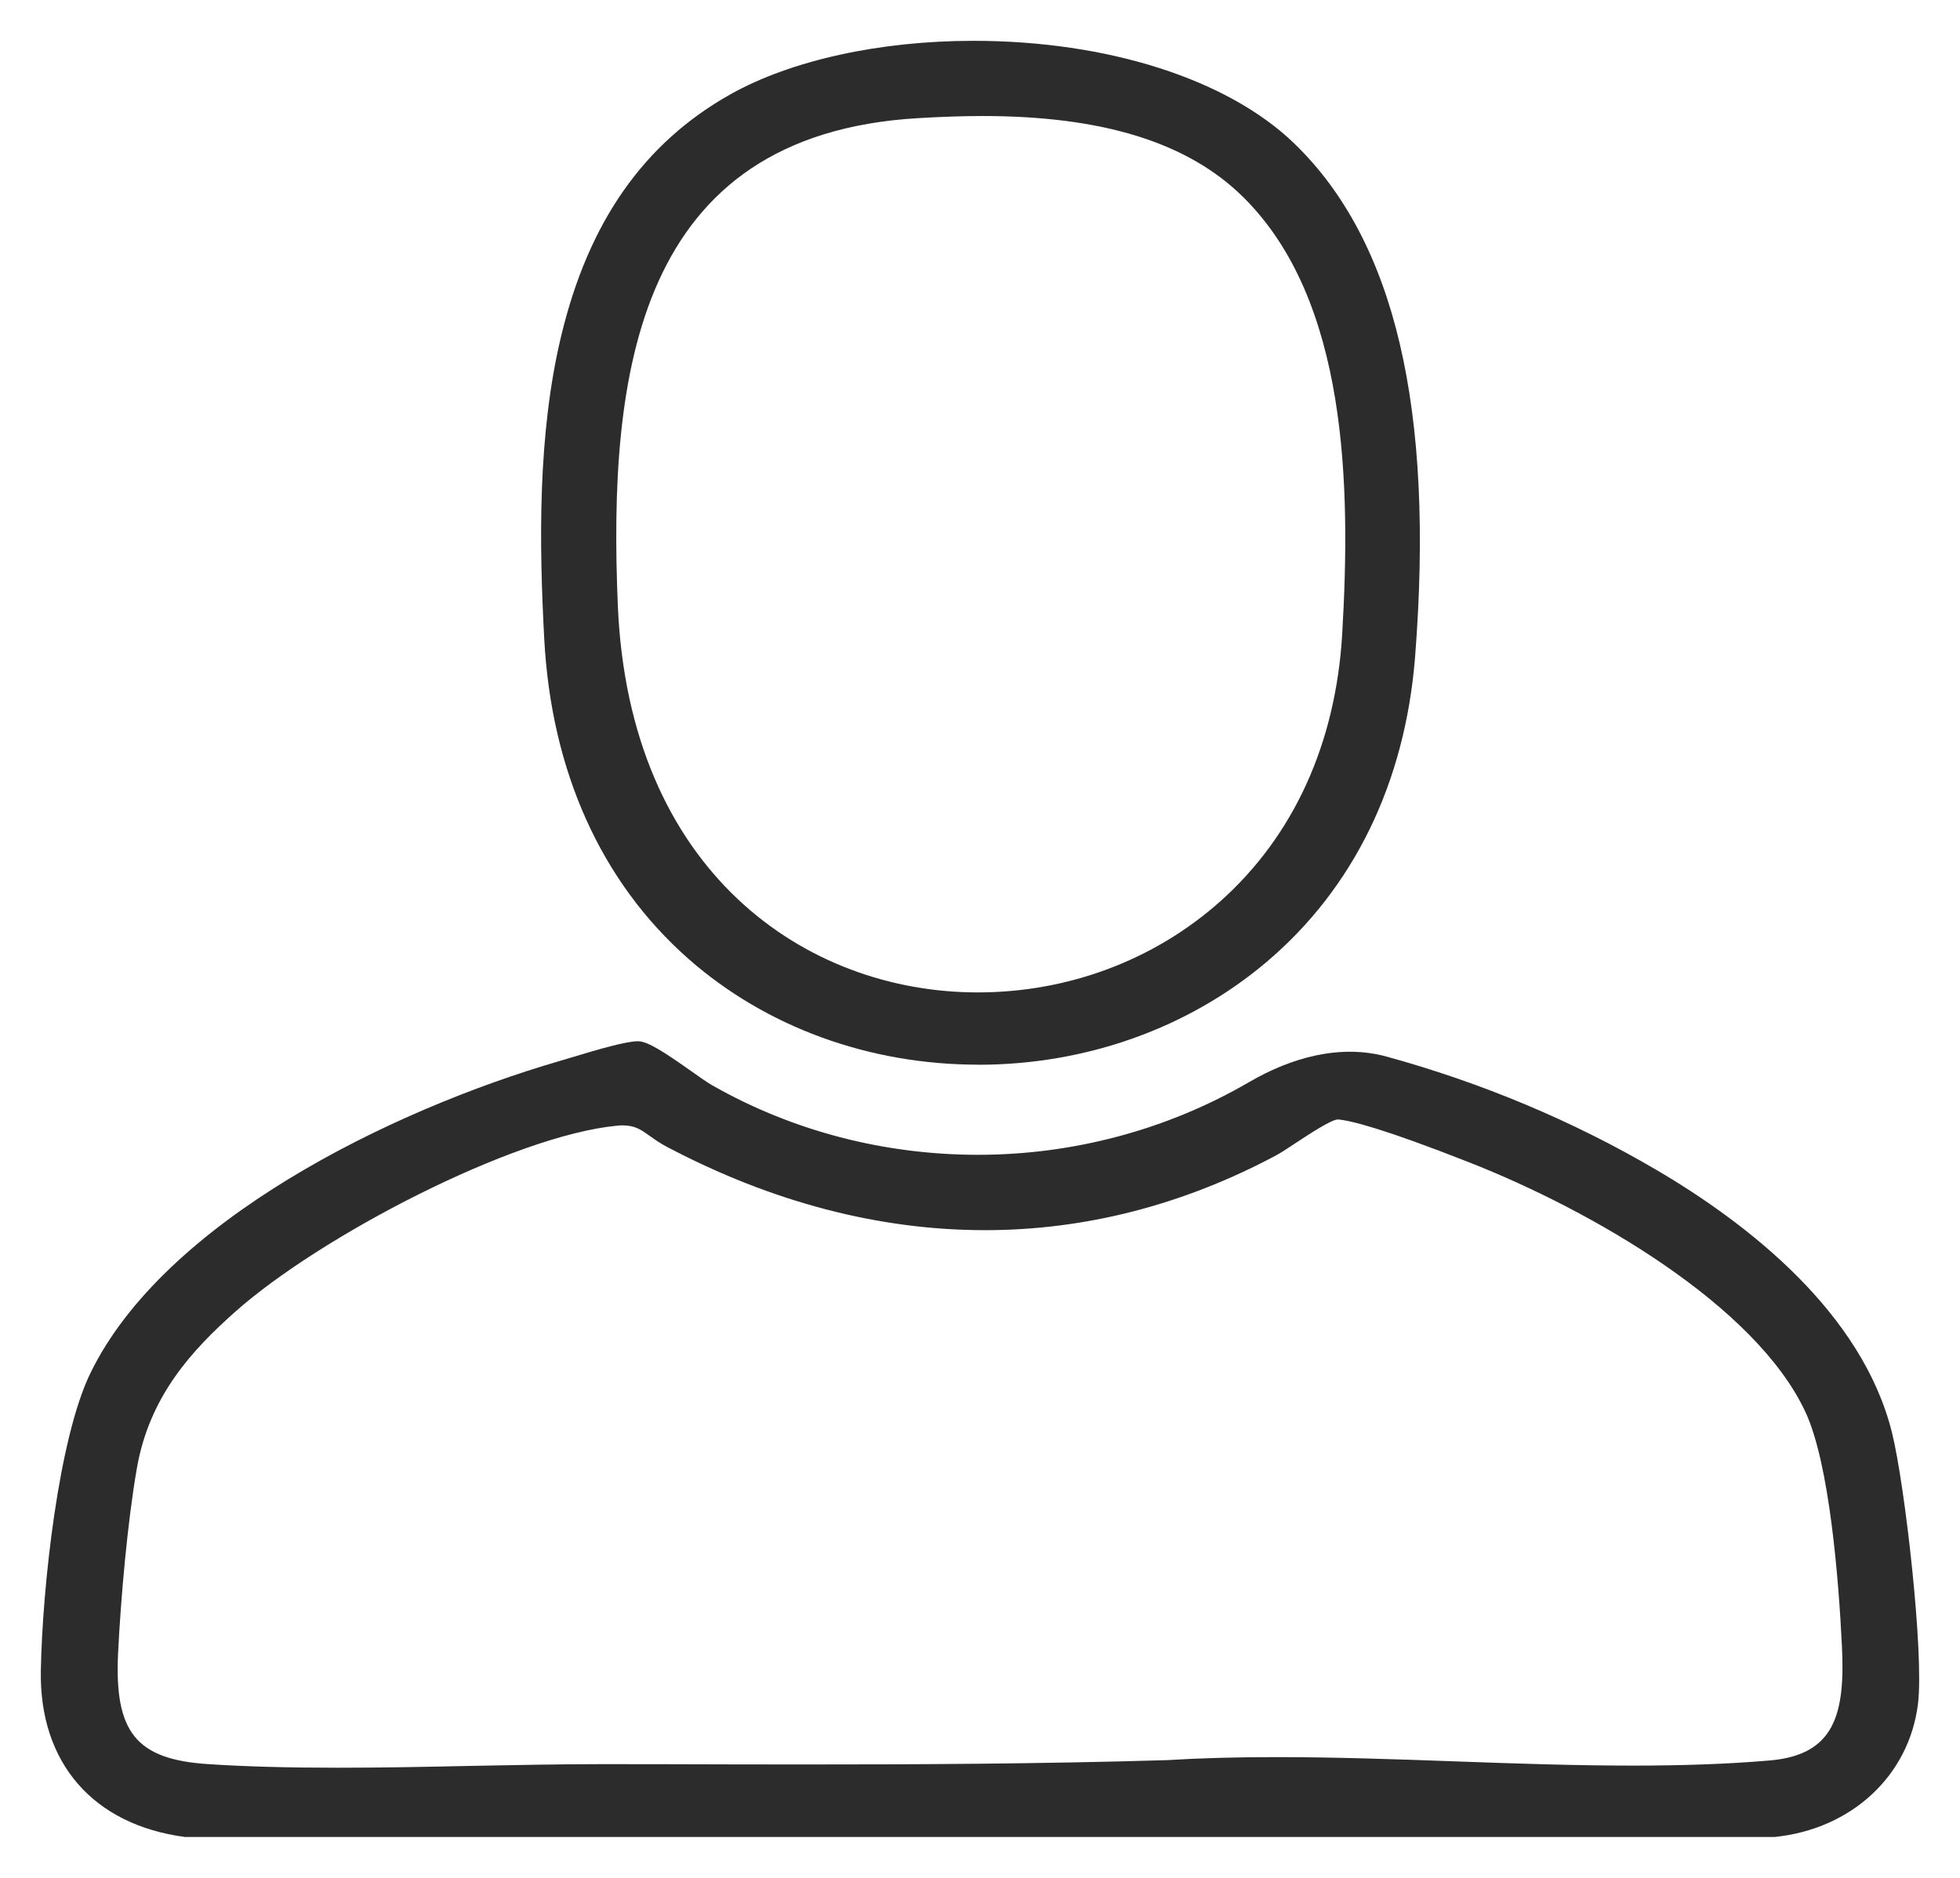
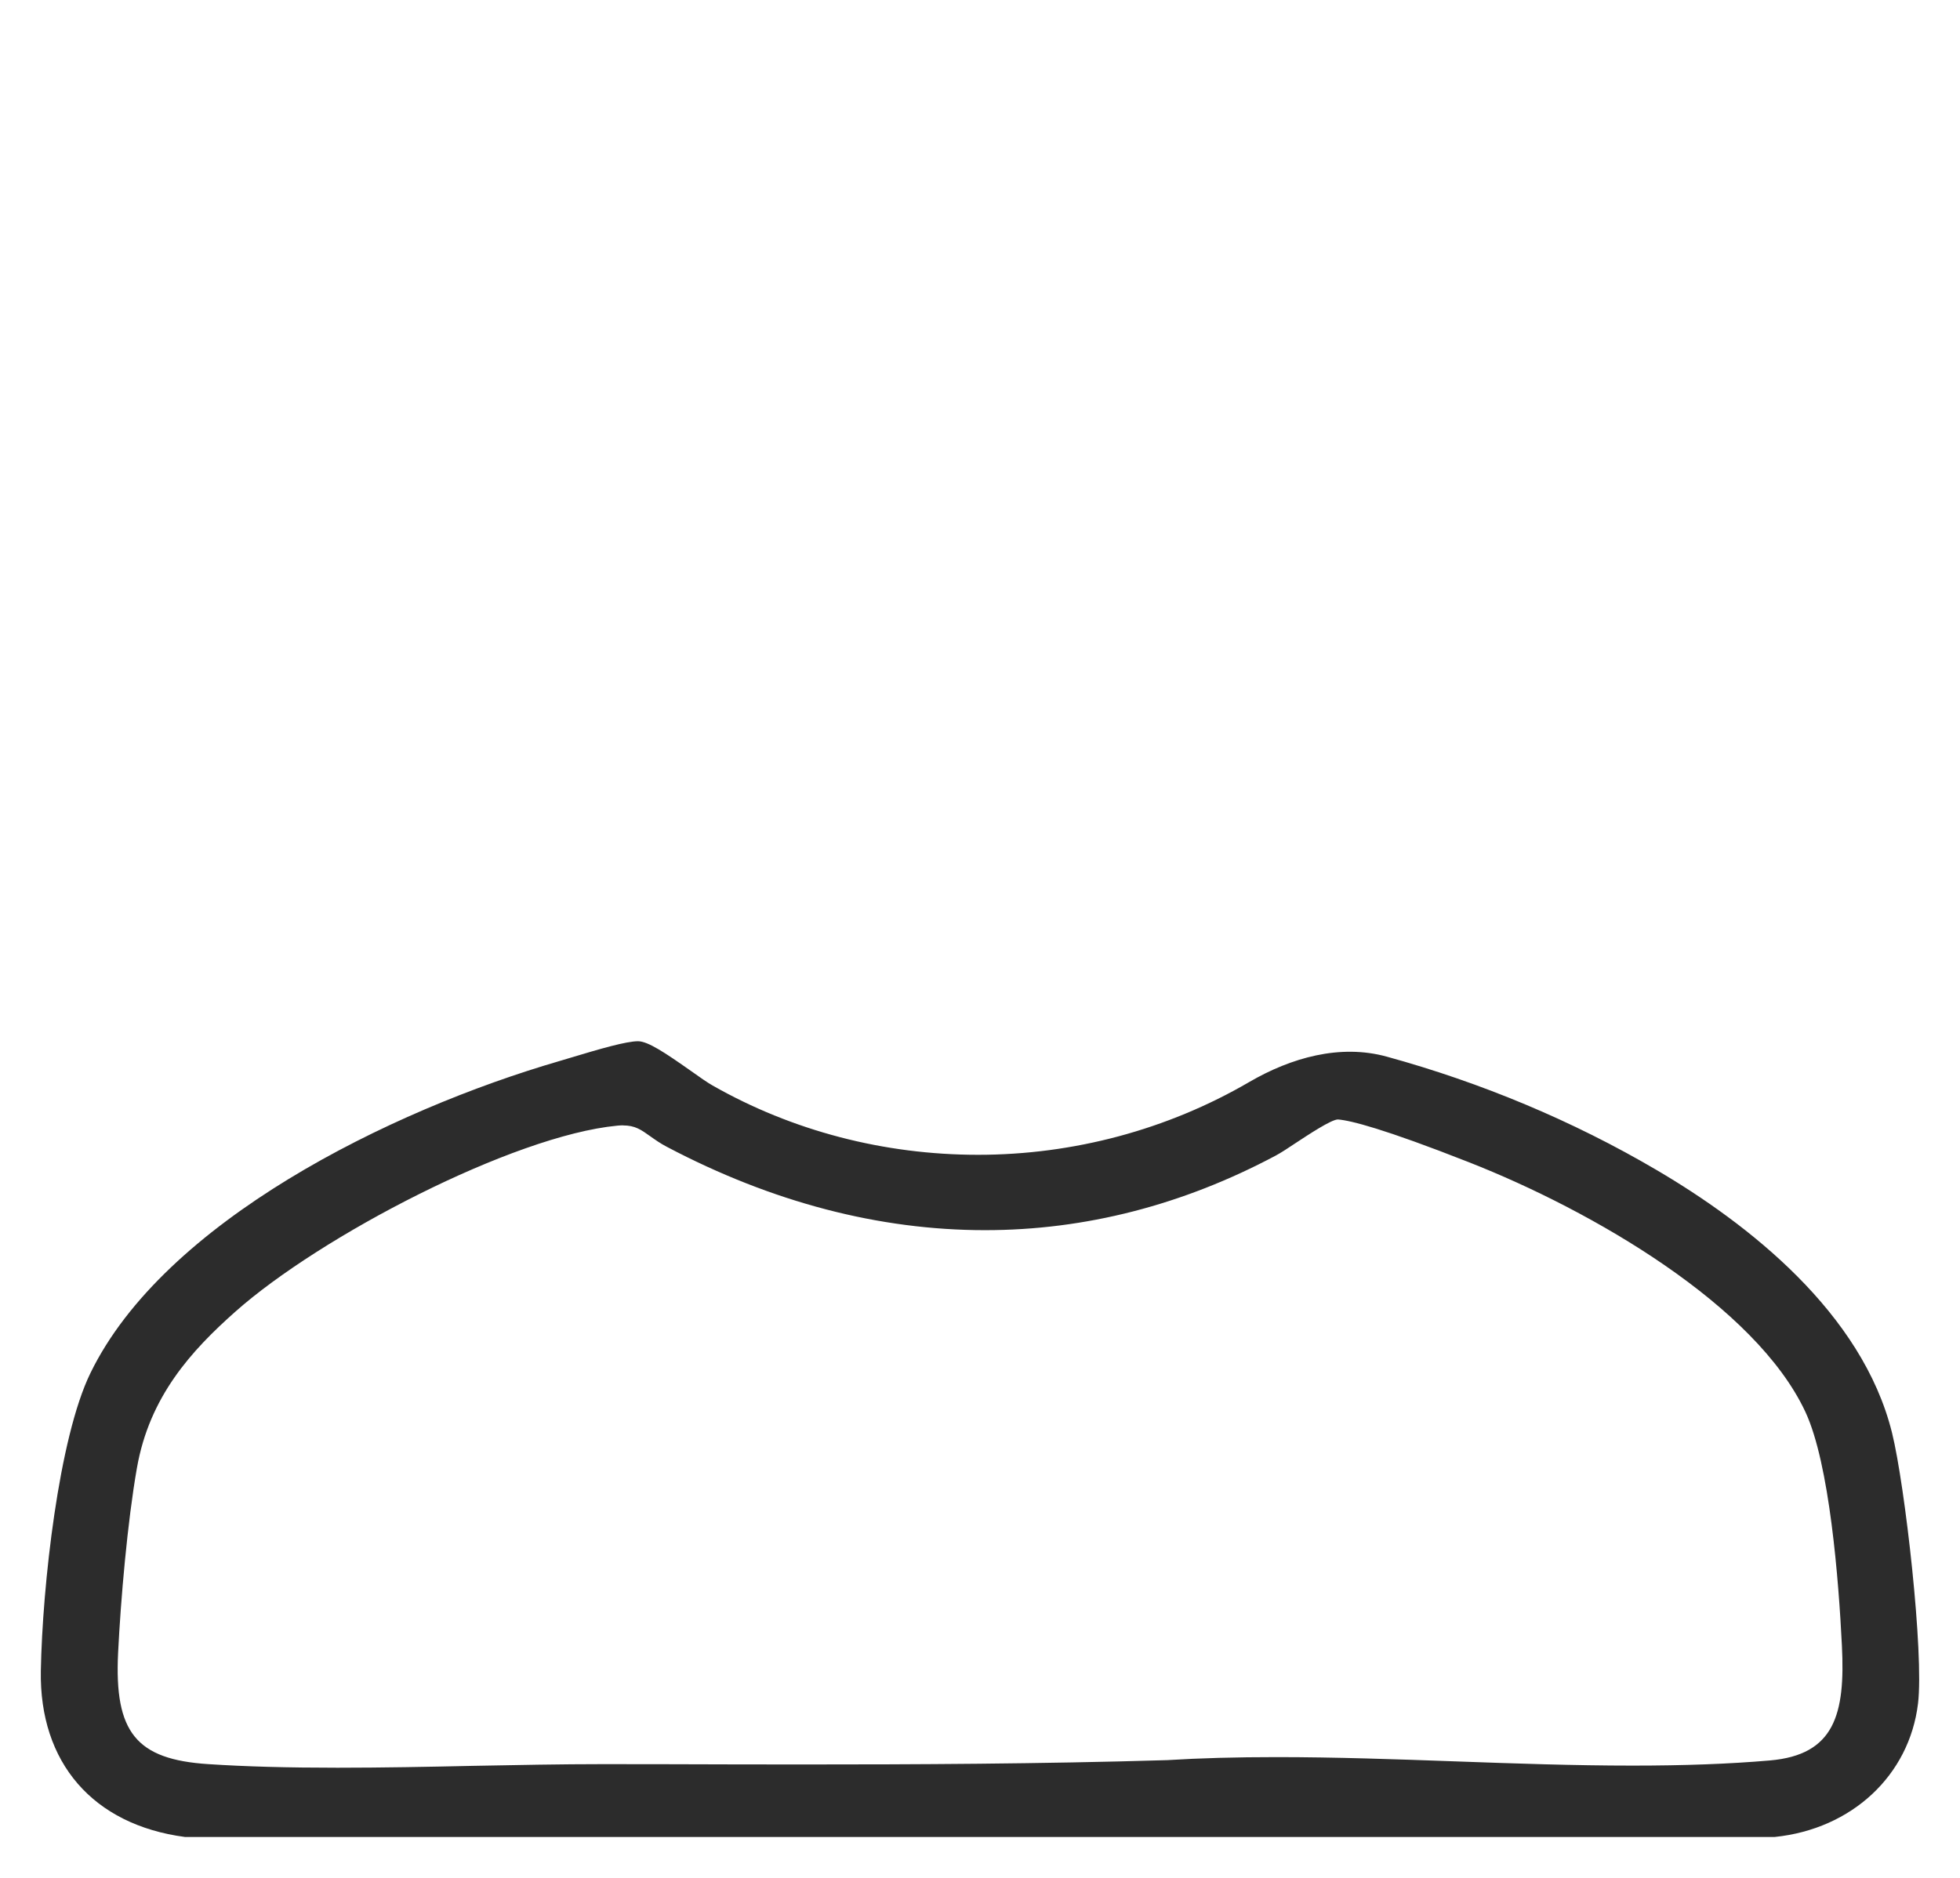
<svg xmlns="http://www.w3.org/2000/svg" fill="none" viewBox="0 0 24 23" height="23" width="24">
-   <path fill="#2C2C2C" d="M11.978 13.04C10.639 13.04 9.378 12.579 8.428 11.742C7.36 10.8 6.75 9.445 6.664 7.822C6.603 6.671 6.58 5.33 6.872 4.113C7.207 2.716 7.886 1.748 8.948 1.153C9.69 0.738 10.773 0.5 11.919 0.5C13.565 0.5 15.034 0.97 15.849 1.758C17.081 2.949 17.565 5.004 17.328 8.04C17.207 9.583 16.578 10.877 15.508 11.783C14.55 12.594 13.296 13.041 11.978 13.041V13.04ZM12.033 1.421C11.79 1.421 11.53 1.43 11.241 1.447C7.791 1.65 7.447 4.576 7.565 7.411C7.701 10.688 9.876 12.155 11.972 12.155H11.972C13.081 12.155 14.136 11.759 14.944 11.038C15.841 10.237 16.356 9.106 16.435 7.767C16.542 5.941 16.501 3.683 15.228 2.419C14.552 1.747 13.507 1.421 12.032 1.421H12.033Z" />
  <path fill="#2C2C2C" d="M2.27 22.5L2.264 22.499C1.139 22.35 0.48 21.589 0.5 20.463C0.519 19.428 0.719 17.613 1.107 16.818C2.008 14.966 4.767 13.601 6.856 12.994C6.892 12.984 6.938 12.97 6.99 12.954C7.341 12.848 7.667 12.753 7.813 12.753C7.936 12.754 8.148 12.897 8.458 13.115C8.563 13.19 8.663 13.26 8.722 13.293C9.698 13.85 10.823 14.144 11.976 14.144C13.14 14.144 14.292 13.838 15.296 13.253C15.81 12.954 16.409 12.784 16.982 12.942C18.135 13.259 19.257 13.726 20.286 14.331C21.399 14.985 22.803 16.074 23.168 17.55C23.327 18.194 23.56 20.25 23.486 20.864C23.38 21.745 22.675 22.402 21.732 22.499L2.269 22.499L2.27 22.5ZM7.628 13.783C7.606 13.783 7.582 13.785 7.558 13.787C6.282 13.909 3.921 15.142 2.882 16.065C2.346 16.541 1.829 17.103 1.676 17.983C1.561 18.637 1.478 19.591 1.446 20.246C1.399 21.219 1.668 21.55 2.552 21.607C3.008 21.637 3.525 21.651 4.133 21.651C4.682 21.651 5.246 21.64 5.792 21.628C6.322 21.618 6.87 21.607 7.387 21.607L8.189 21.608C8.746 21.61 9.305 21.611 9.864 21.611C11.174 21.611 12.725 21.605 14.291 21.558C14.697 21.533 15.136 21.521 15.631 21.521C16.351 21.521 17.095 21.547 17.815 21.573C18.533 21.599 19.276 21.625 19.991 21.625C20.623 21.625 21.172 21.605 21.671 21.562C22.465 21.494 22.596 20.995 22.554 20.157C22.515 19.36 22.404 17.927 22.106 17.291C21.498 15.992 19.508 14.833 17.987 14.235C16.94 13.823 16.537 13.723 16.383 13.711C16.302 13.711 16.022 13.897 15.871 13.996C15.771 14.063 15.684 14.12 15.622 14.153C14.485 14.759 13.287 15.067 12.062 15.067C10.764 15.067 9.454 14.725 8.169 14.048C8.084 14.004 8.019 13.957 7.961 13.916C7.849 13.836 7.776 13.784 7.628 13.784V13.783Z" />
</svg>